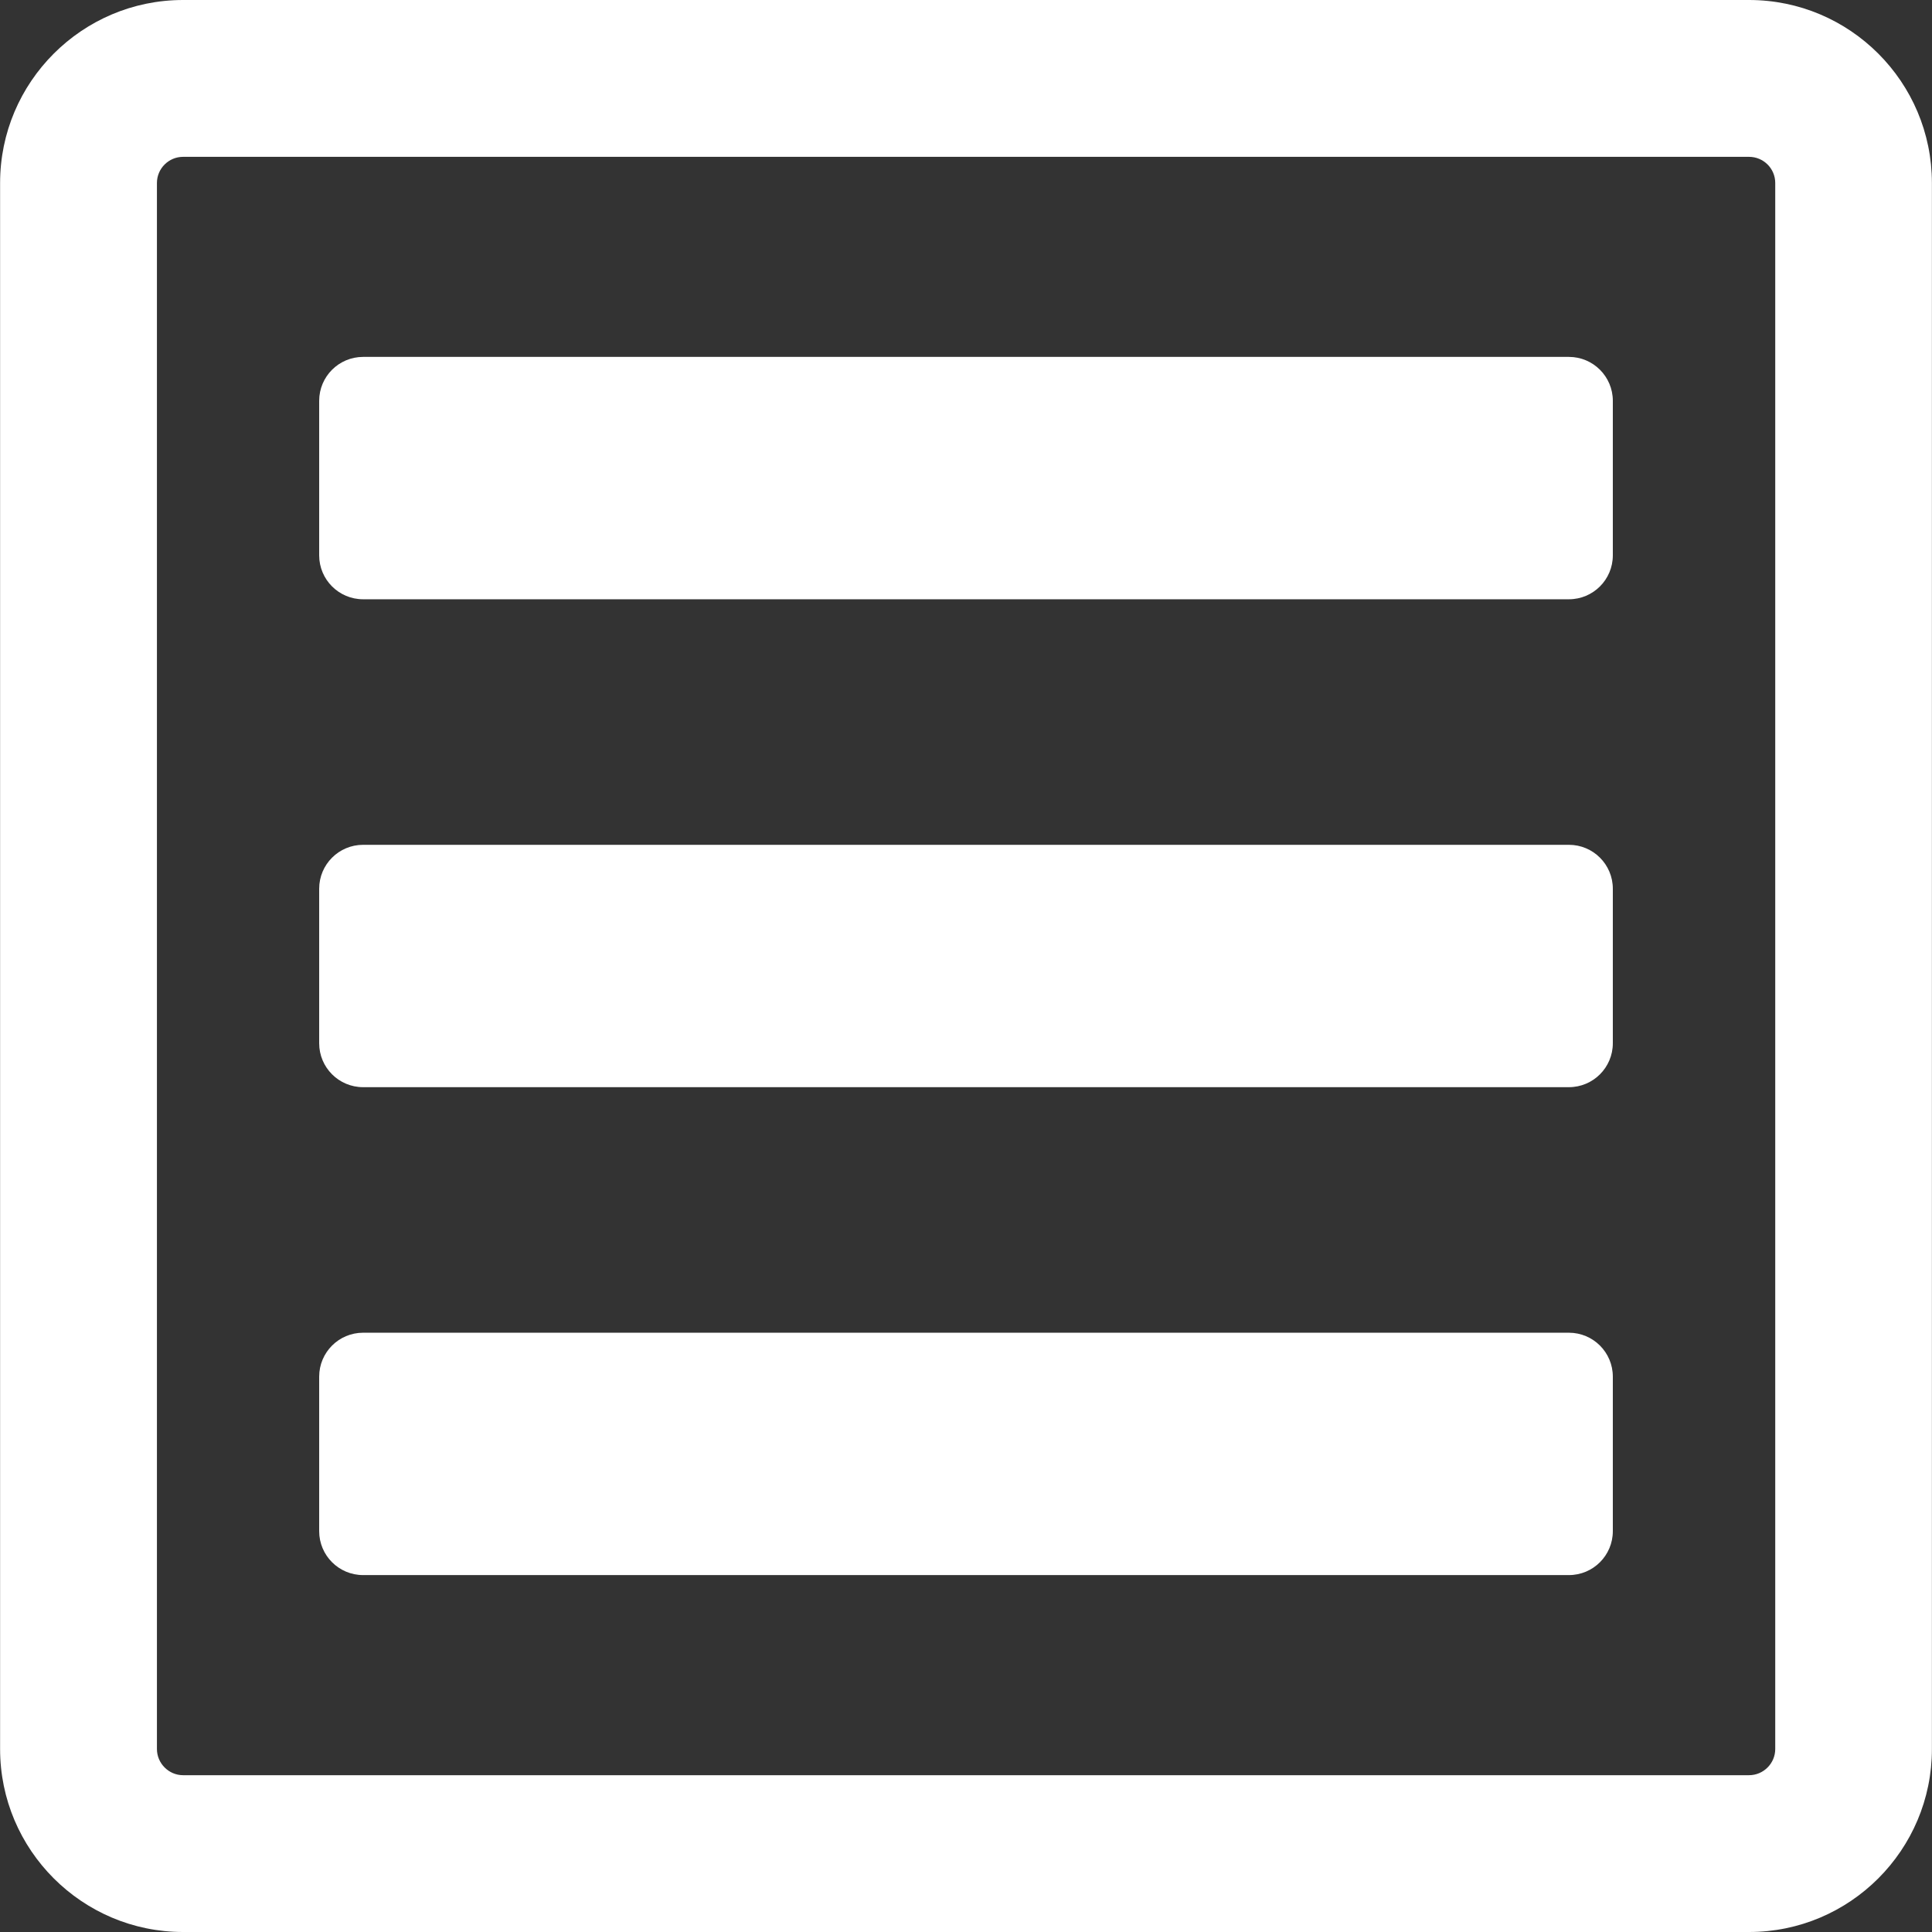
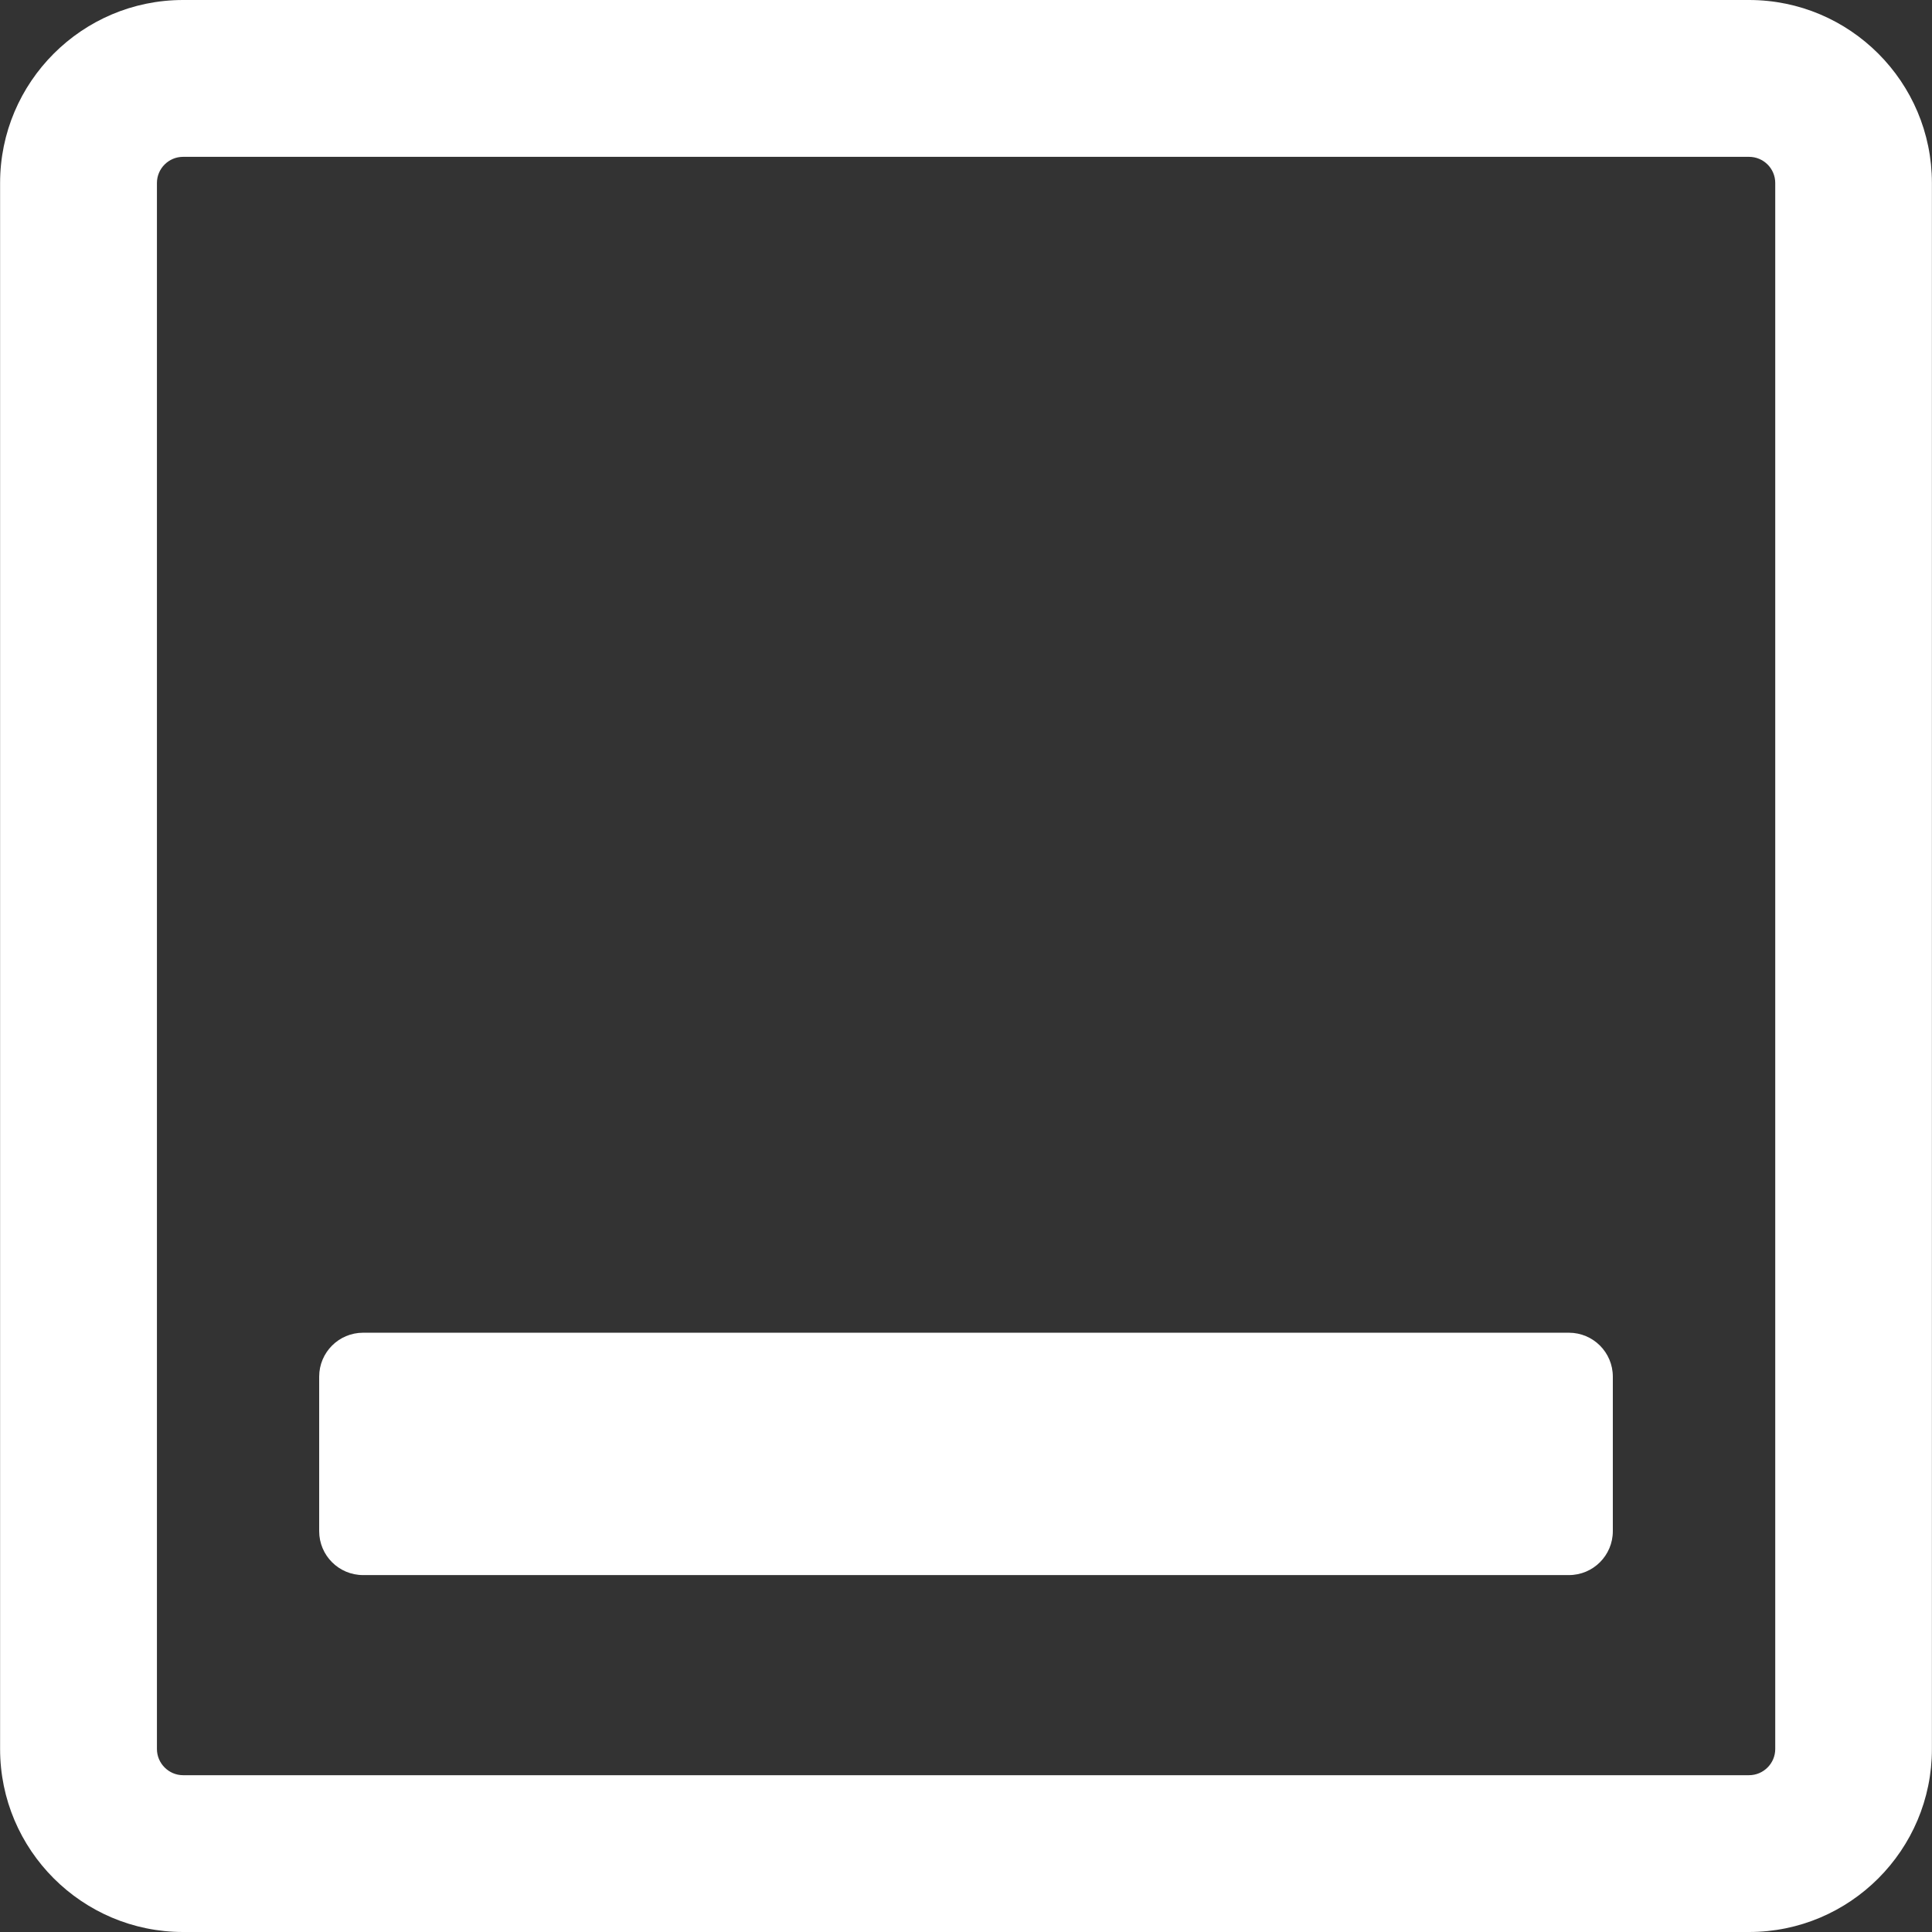
<svg xmlns="http://www.w3.org/2000/svg" version="1.1" id="Capa_1" x="0px" y="0px" viewBox="0 0 395.973 395.973" style="enable-background:new 0 0 395.973 395.973;" xml:space="preserve" fill="#ffffff">
  <rect x="0" y="0" width="395.973" height="395.973" fill="#333333" stroke="none" />
  <g>
    <g>
      <path d="M358.477,0H37.52C16.838,0,0.019,16.821,0.019,37.503v320.97c0,20.682,16.819,37.5,37.501,37.5    h320.957c20.684,0,37.478-16.818,37.478-37.5V37.503C395.954,16.82,379.161,0,358.477,0z M363.844,358.471    c0,2.937-2.405,5.365-5.367,5.365H37.52c-2.938,0-5.356-2.431-5.356-5.365V37.502c0-2.962,2.417-5.357,5.356-5.357h320.957    c2.962,0,5.367,2.396,5.367,5.357V358.471z" />
-       <path d="M321.557,73.149H74.417c-4.971,0-9,4.029-9,9v31.674c0,4.971,4.029,9,9,9h247.14    c4.971,0,9-4.029,9-9V82.149C330.557,77.177,326.527,73.149,321.557,73.149z" />
-       <path d="M321.557,173.149H74.417c-4.971,0-9,4.029-9,9v31.673c0,4.972,4.029,9,9,9h247.14    c4.971,0,9-4.028,9-9v-31.673C330.557,177.177,326.527,173.149,321.557,173.149z" />
      <path d="M321.557,273.148H74.417c-4.971,0-9,4.029-9,9v31.674c0,4.972,4.029,9,9,9h247.14    c4.971,0,9-4.028,9-9v-31.674C330.557,277.177,326.527,273.148,321.557,273.148z" />
    </g>
  </g>
  <g>
</g>
  <g>
</g>
  <g>
</g>
  <g>
</g>
  <g>
</g>
  <g>
</g>
  <g>
</g>
  <g>
</g>
  <g>
</g>
  <g>
</g>
  <g>
</g>
  <g>
</g>
  <g>
</g>
  <g>
</g>
  <g>
</g>
</svg>